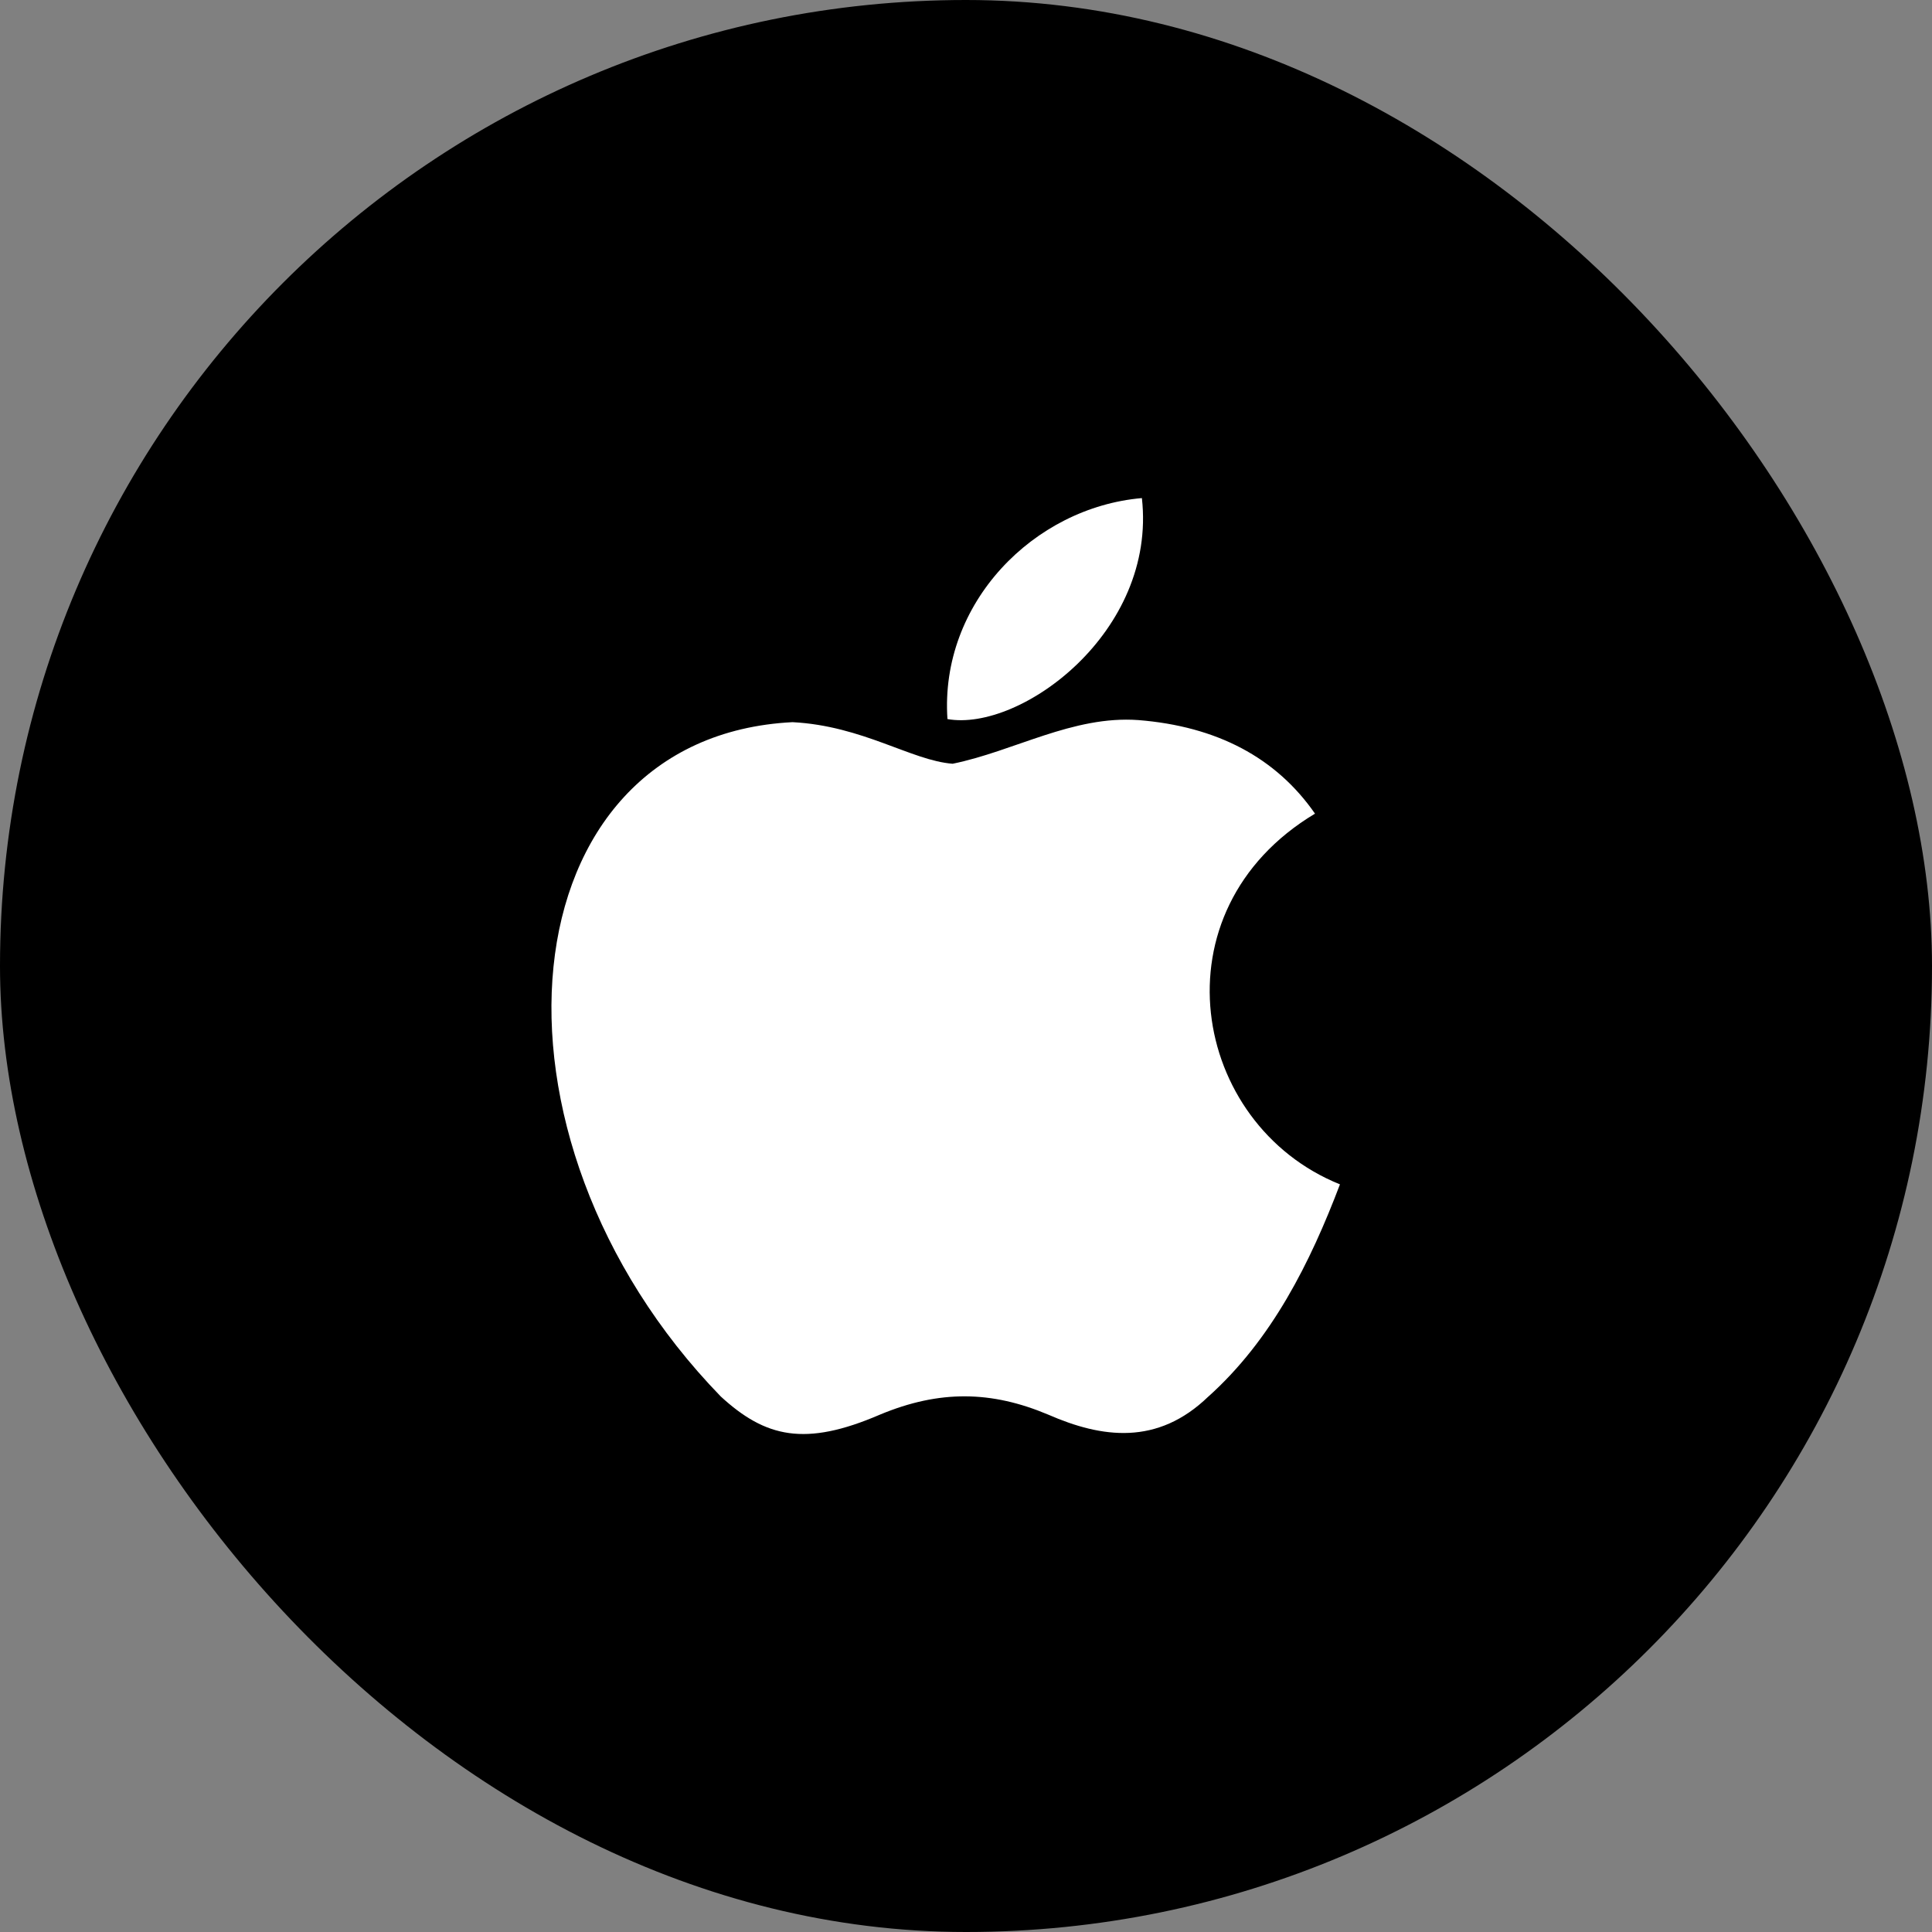
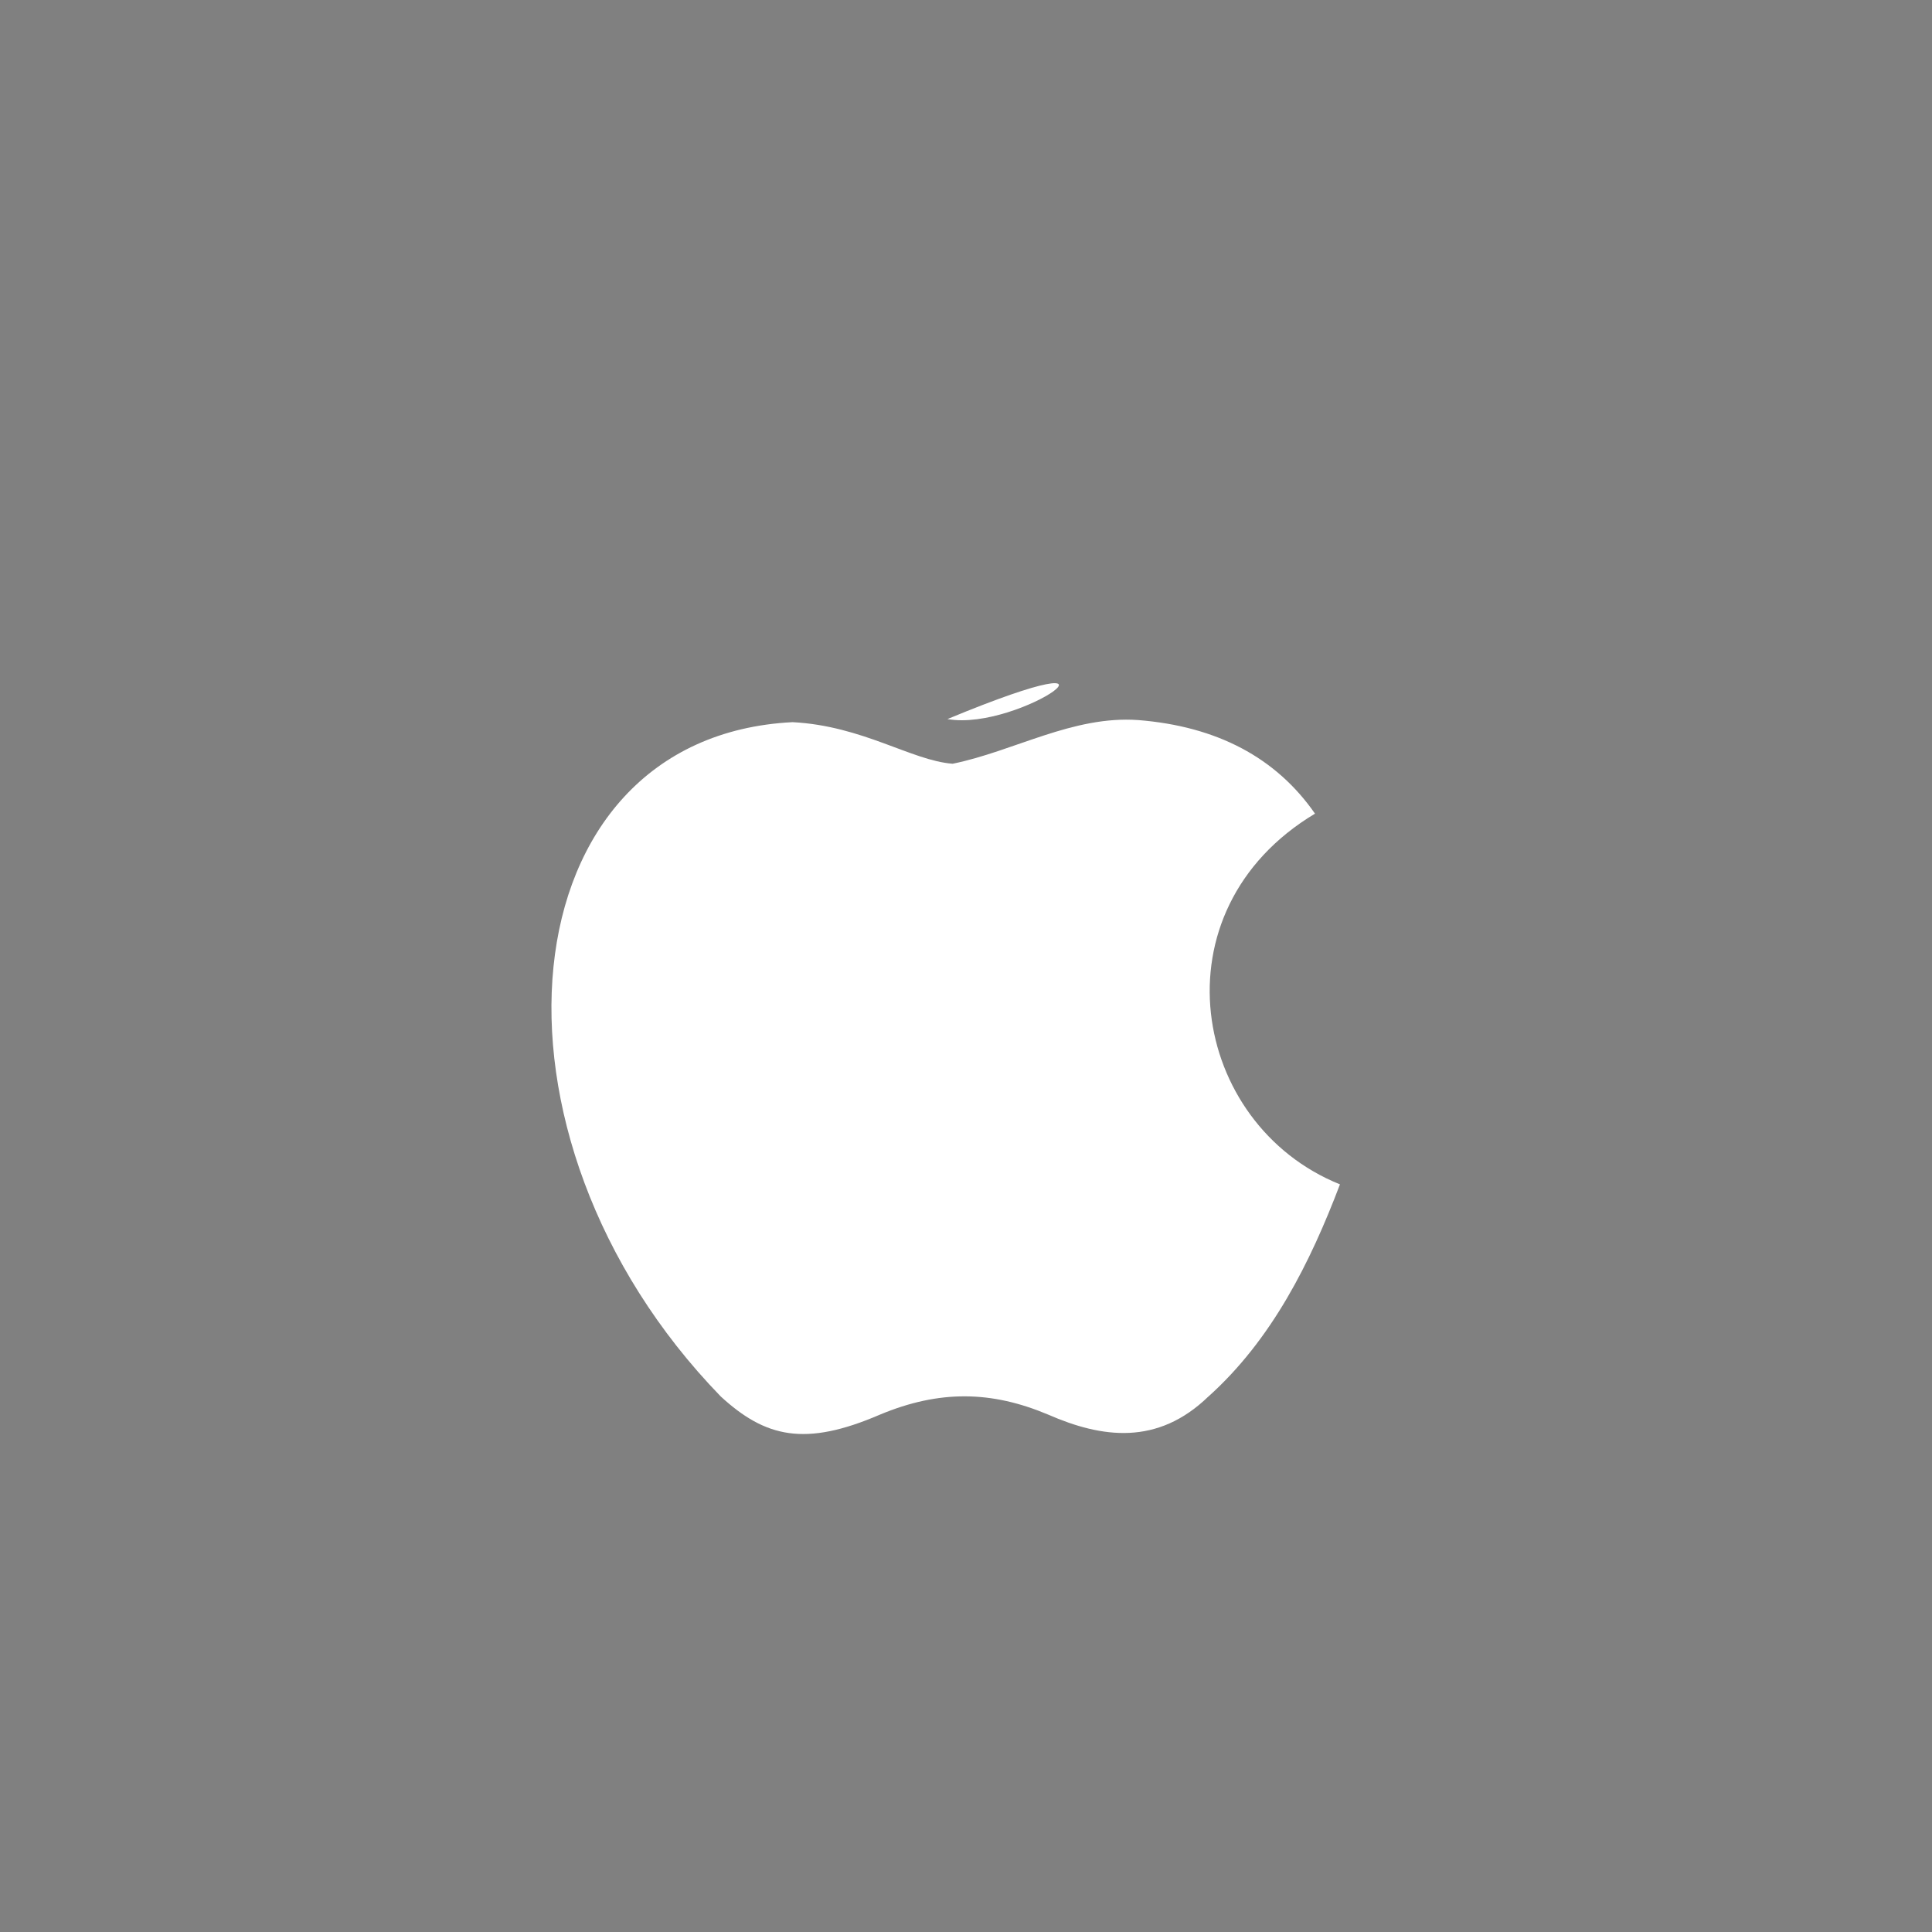
<svg xmlns="http://www.w3.org/2000/svg" width="48" height="48" viewBox="0 0 48 48" fill="none">
  <rect x="0" y="0" width="48" height="48" fill="#808080" stroke="none" />
-   <rect width="48" height="48" rx="24" fill="black" />
-   <path d="M30.023 34.695C28.757 35.922 27.375 35.728 26.045 35.147C24.637 34.553 23.345 34.527 21.86 35.147C20 35.948 19.018 35.715 17.907 34.695C11.604 28.198 12.534 18.304 19.69 17.942C21.433 18.032 22.648 18.898 23.668 18.975C25.192 18.665 26.652 17.774 28.279 17.89C30.23 18.045 31.702 18.82 32.671 20.215C28.641 22.631 29.597 27.94 33.291 29.425C32.555 31.363 31.599 33.287 30.01 34.708L30.023 34.695ZM23.539 17.865C23.345 14.984 25.683 12.607 28.37 12.375C28.744 15.707 25.347 18.188 23.539 17.865Z" fill="white" />
+   <path d="M30.023 34.695C28.757 35.922 27.375 35.728 26.045 35.147C24.637 34.553 23.345 34.527 21.86 35.147C20 35.948 19.018 35.715 17.907 34.695C11.604 28.198 12.534 18.304 19.69 17.942C21.433 18.032 22.648 18.898 23.668 18.975C25.192 18.665 26.652 17.774 28.279 17.89C30.23 18.045 31.702 18.82 32.671 20.215C28.641 22.631 29.597 27.94 33.291 29.425C32.555 31.363 31.599 33.287 30.01 34.708L30.023 34.695ZM23.539 17.865C28.744 15.707 25.347 18.188 23.539 17.865Z" fill="white" />
</svg>